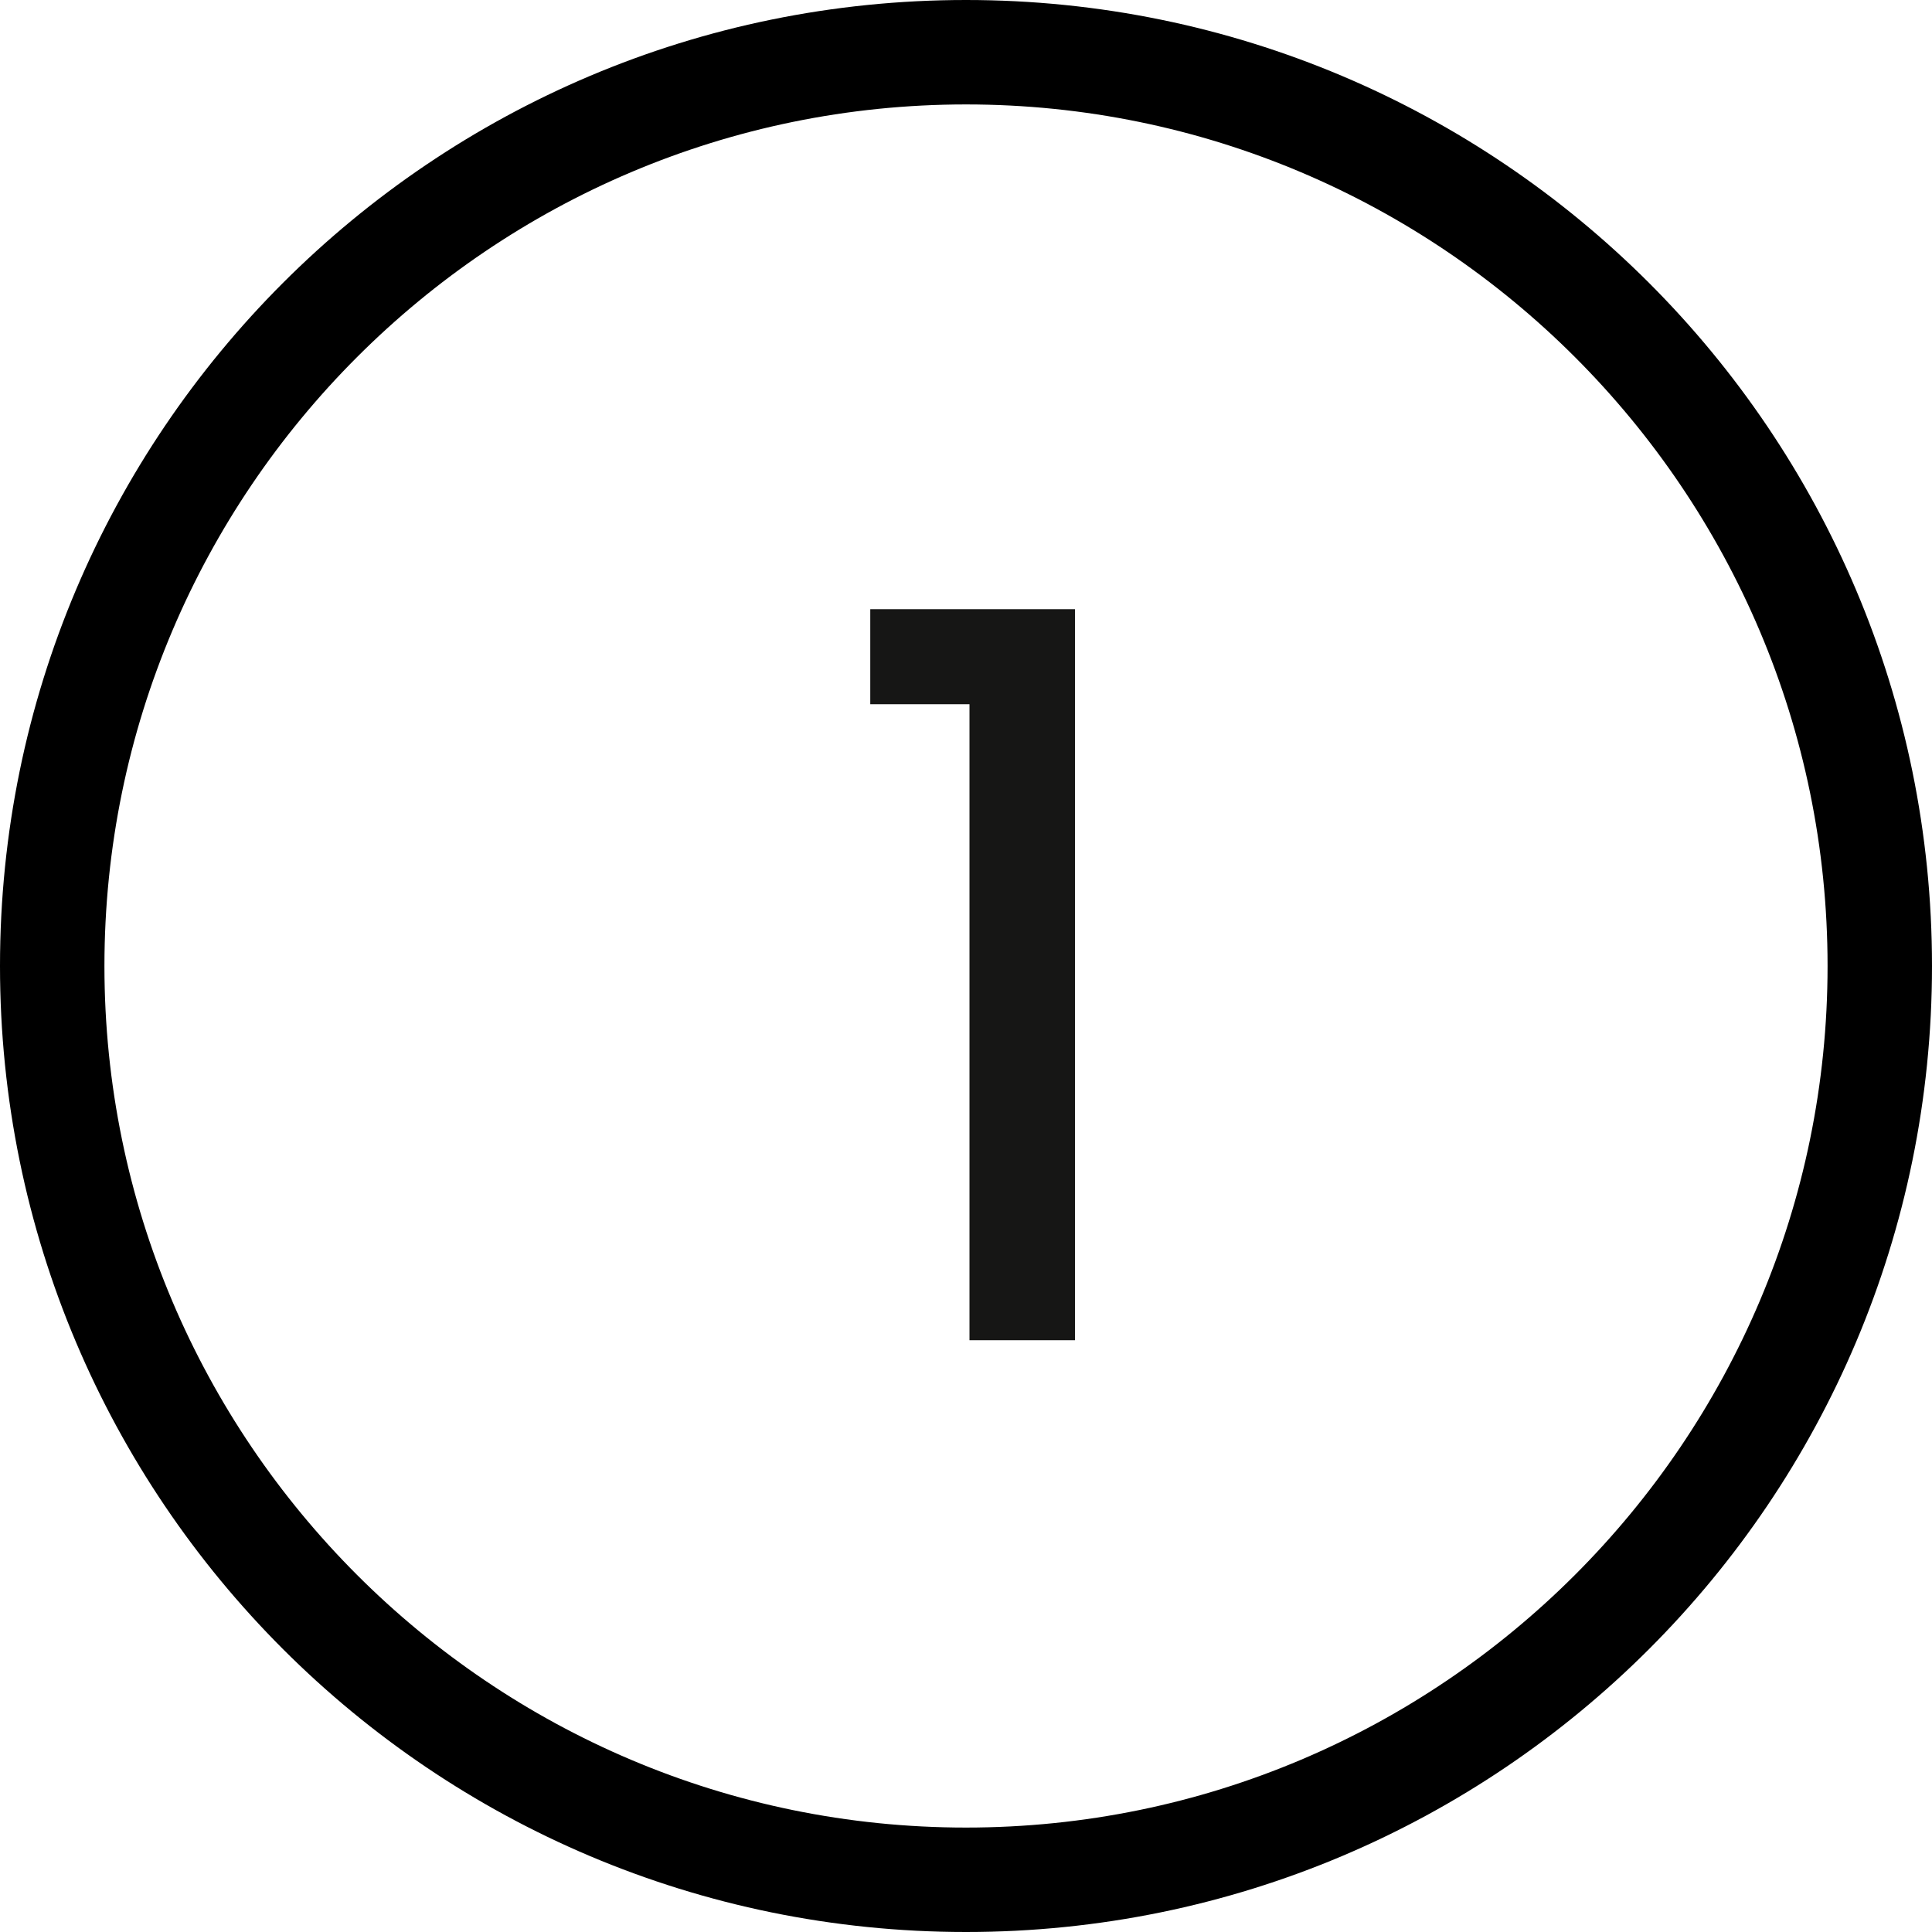
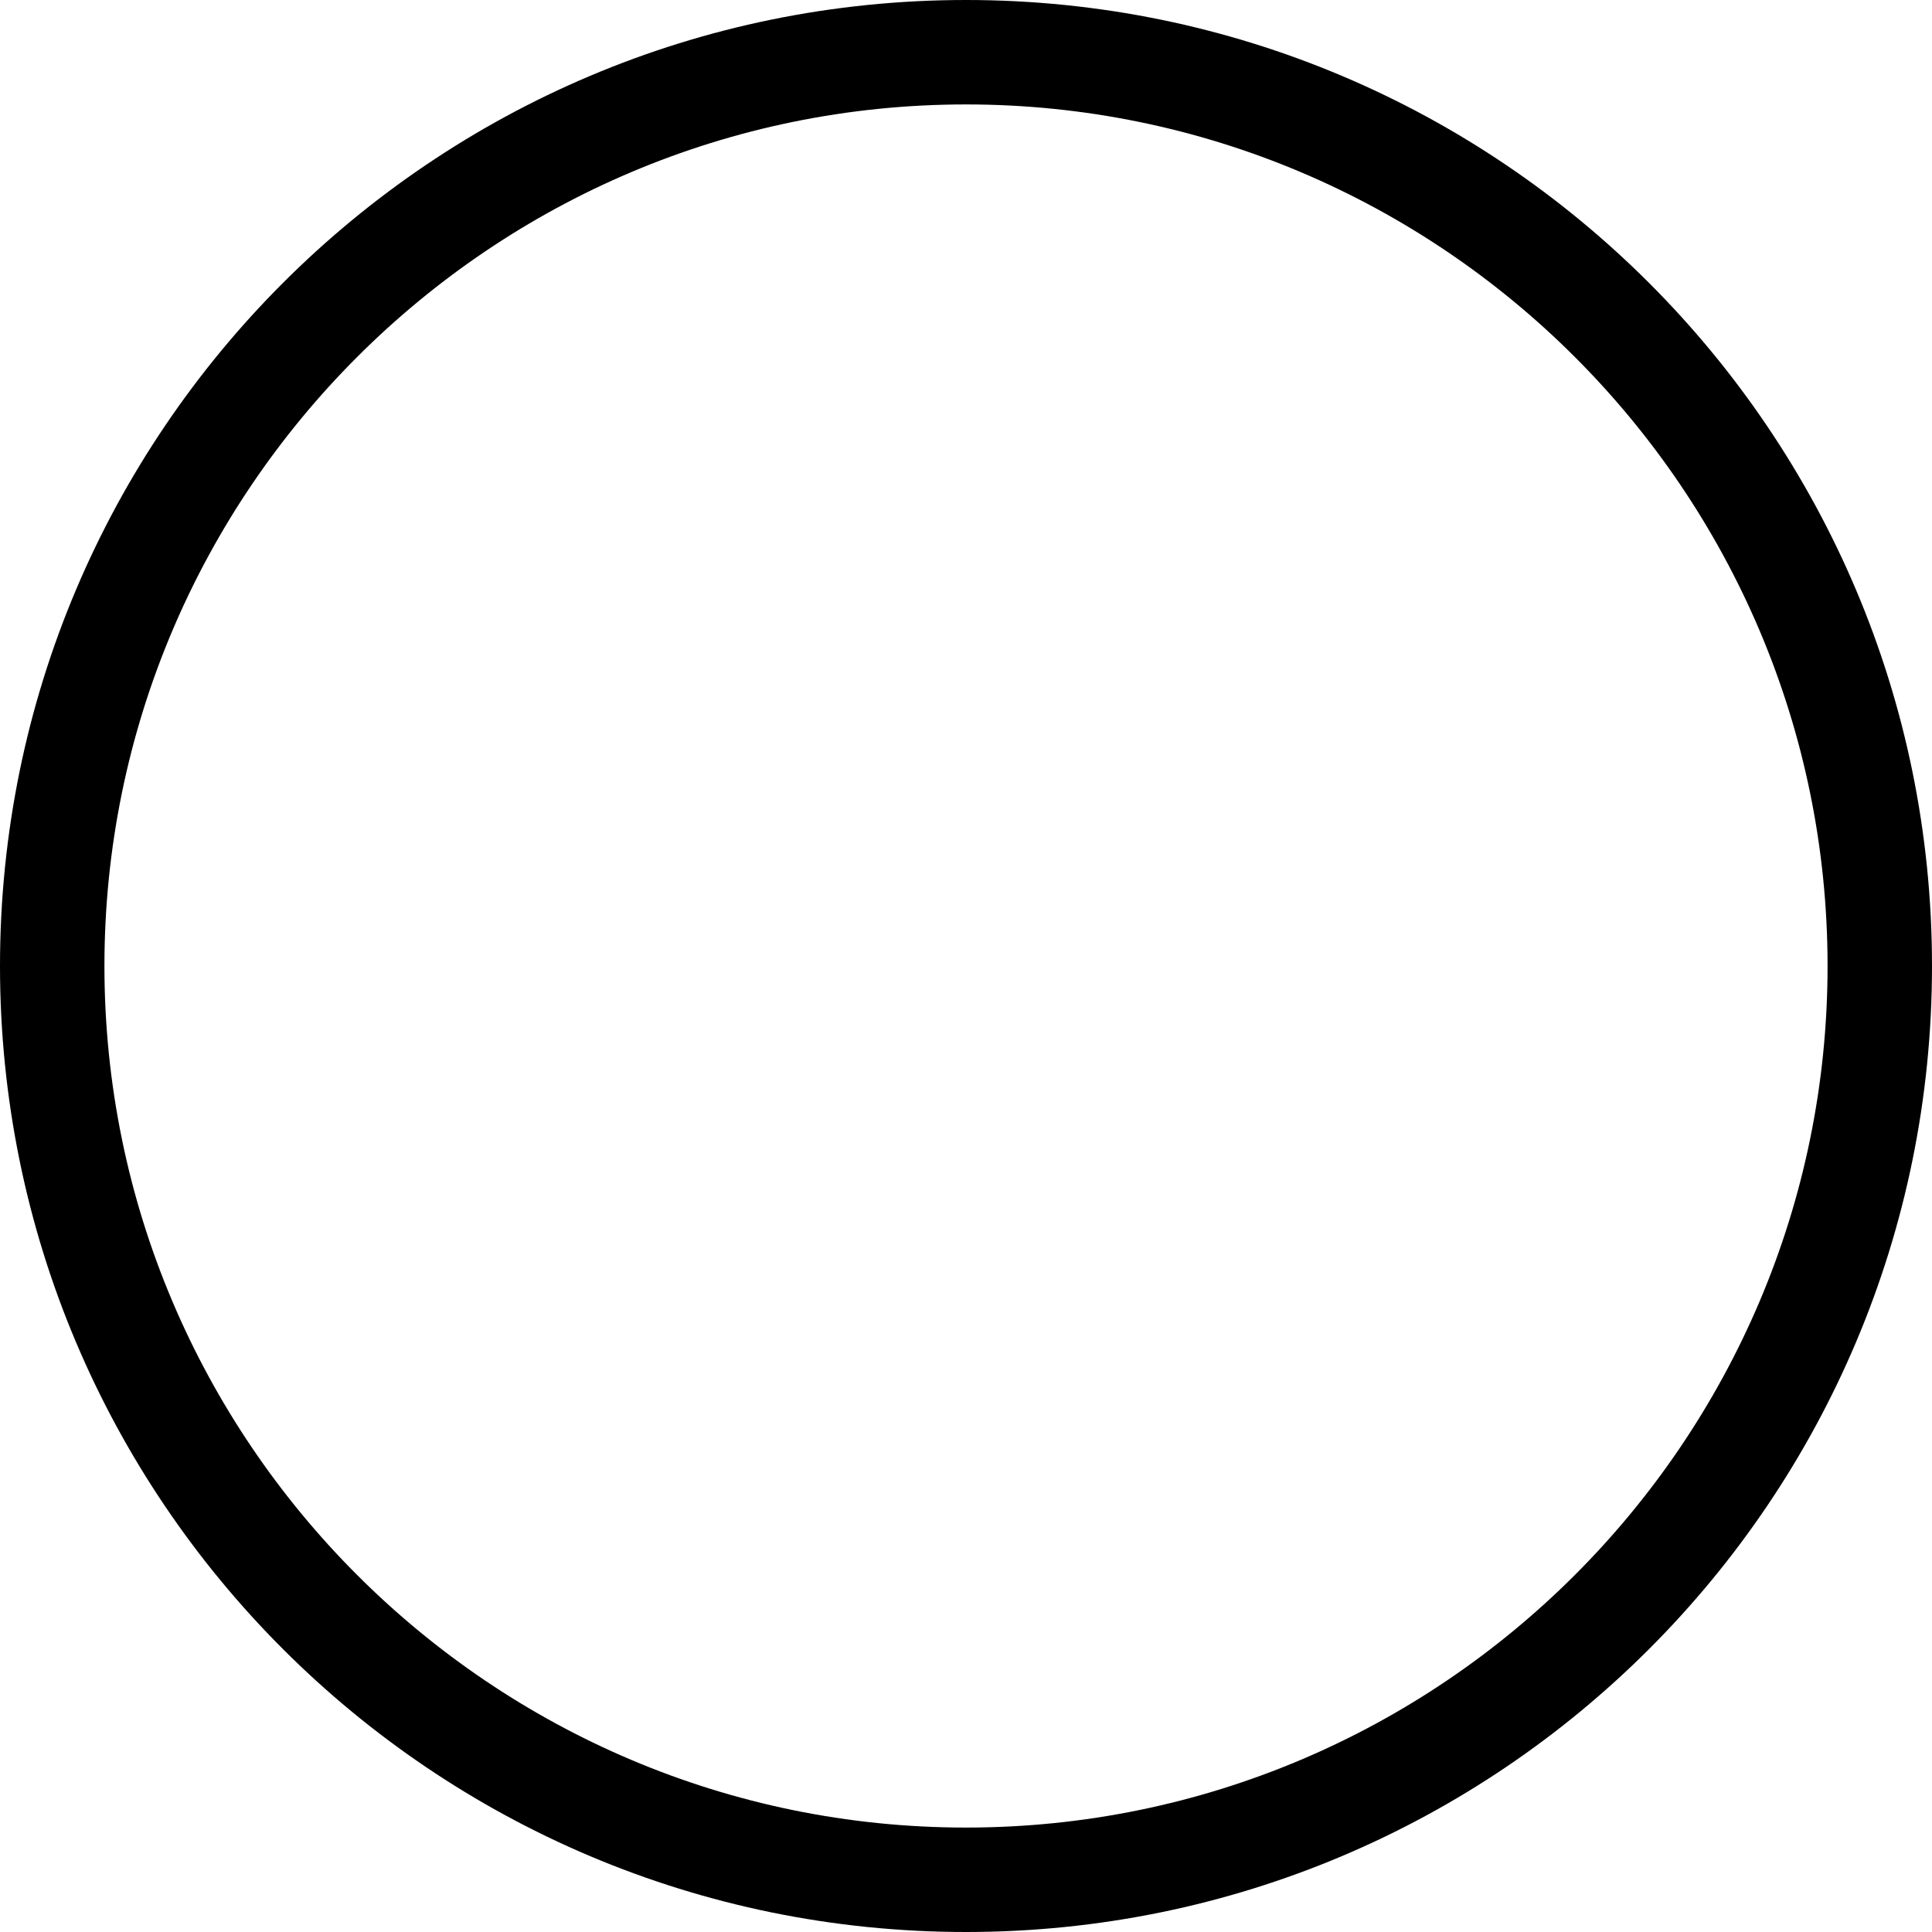
<svg xmlns="http://www.w3.org/2000/svg" width="111" height="111" viewBox="0 0 111 111">
  <g id="Raggruppa_101" data-name="Raggruppa 101" transform="translate(-468 -7206)">
-     <path id="Tracciato_166" data-name="Tracciato 166" d="M33.5,20.46H27.8V15H39.56V57H33.5Z" transform="translate(490.2 7226)" fill="#161615" />
    <g id="Tracciato_165" data-name="Tracciato 165" transform="translate(468 7206)" fill="none">
      <path d="M55.5,0A55.5,55.5,0,1,1,0,55.5,55.5,55.5,0,0,1,55.5,0Z" stroke="none" />
      <path d="M 55.5 6 C 28.206 6 6 28.206 6 55.5 C 6 82.794 28.206 105 55.5 105 C 82.794 105 105 82.794 105 55.5 C 105 28.206 82.794 6 55.5 6 M 55.5 0 C 86.152 0 111 24.848 111 55.5 C 111 86.152 86.152 111 55.5 111 C 24.848 111 0 86.152 0 55.5 C 0 24.848 24.848 0 55.5 0 Z" stroke="none" fill="#000" />
    </g>
  </g>
</svg>